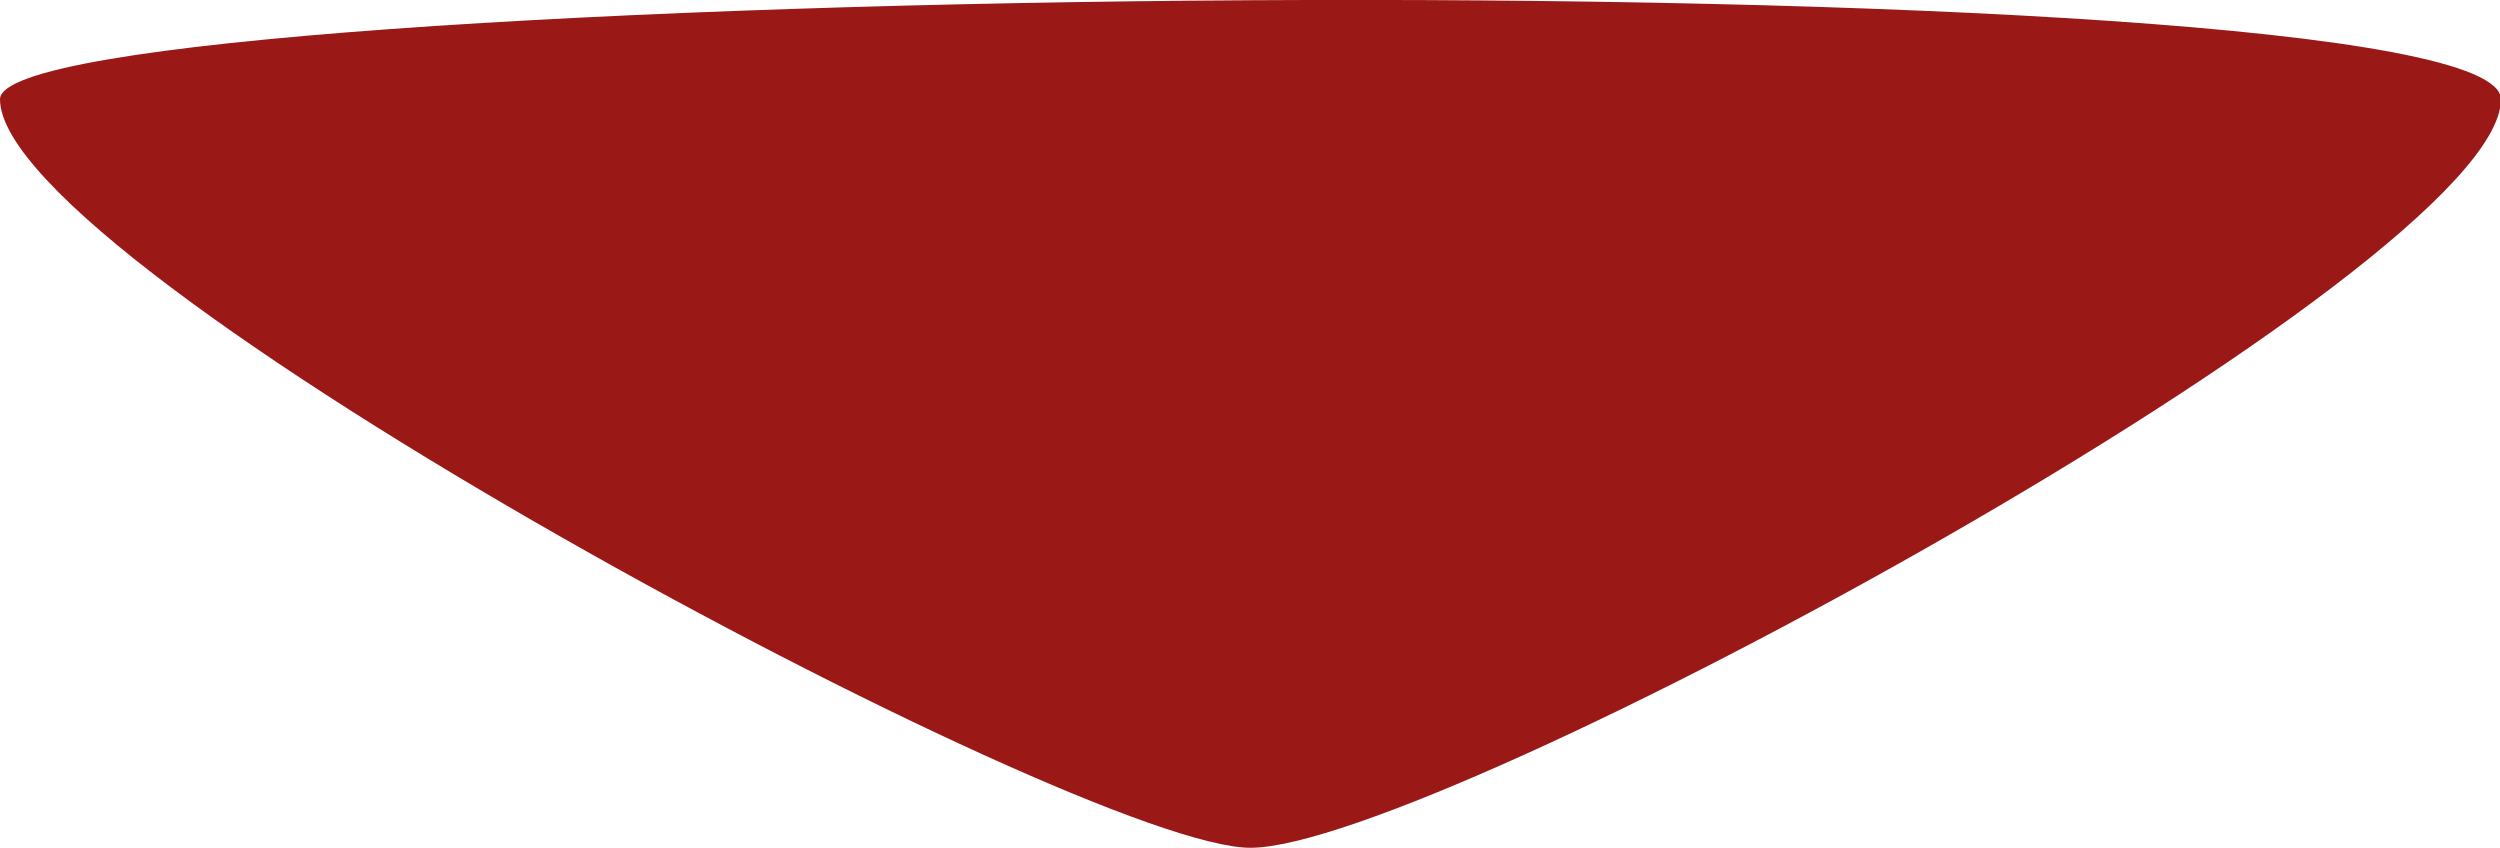
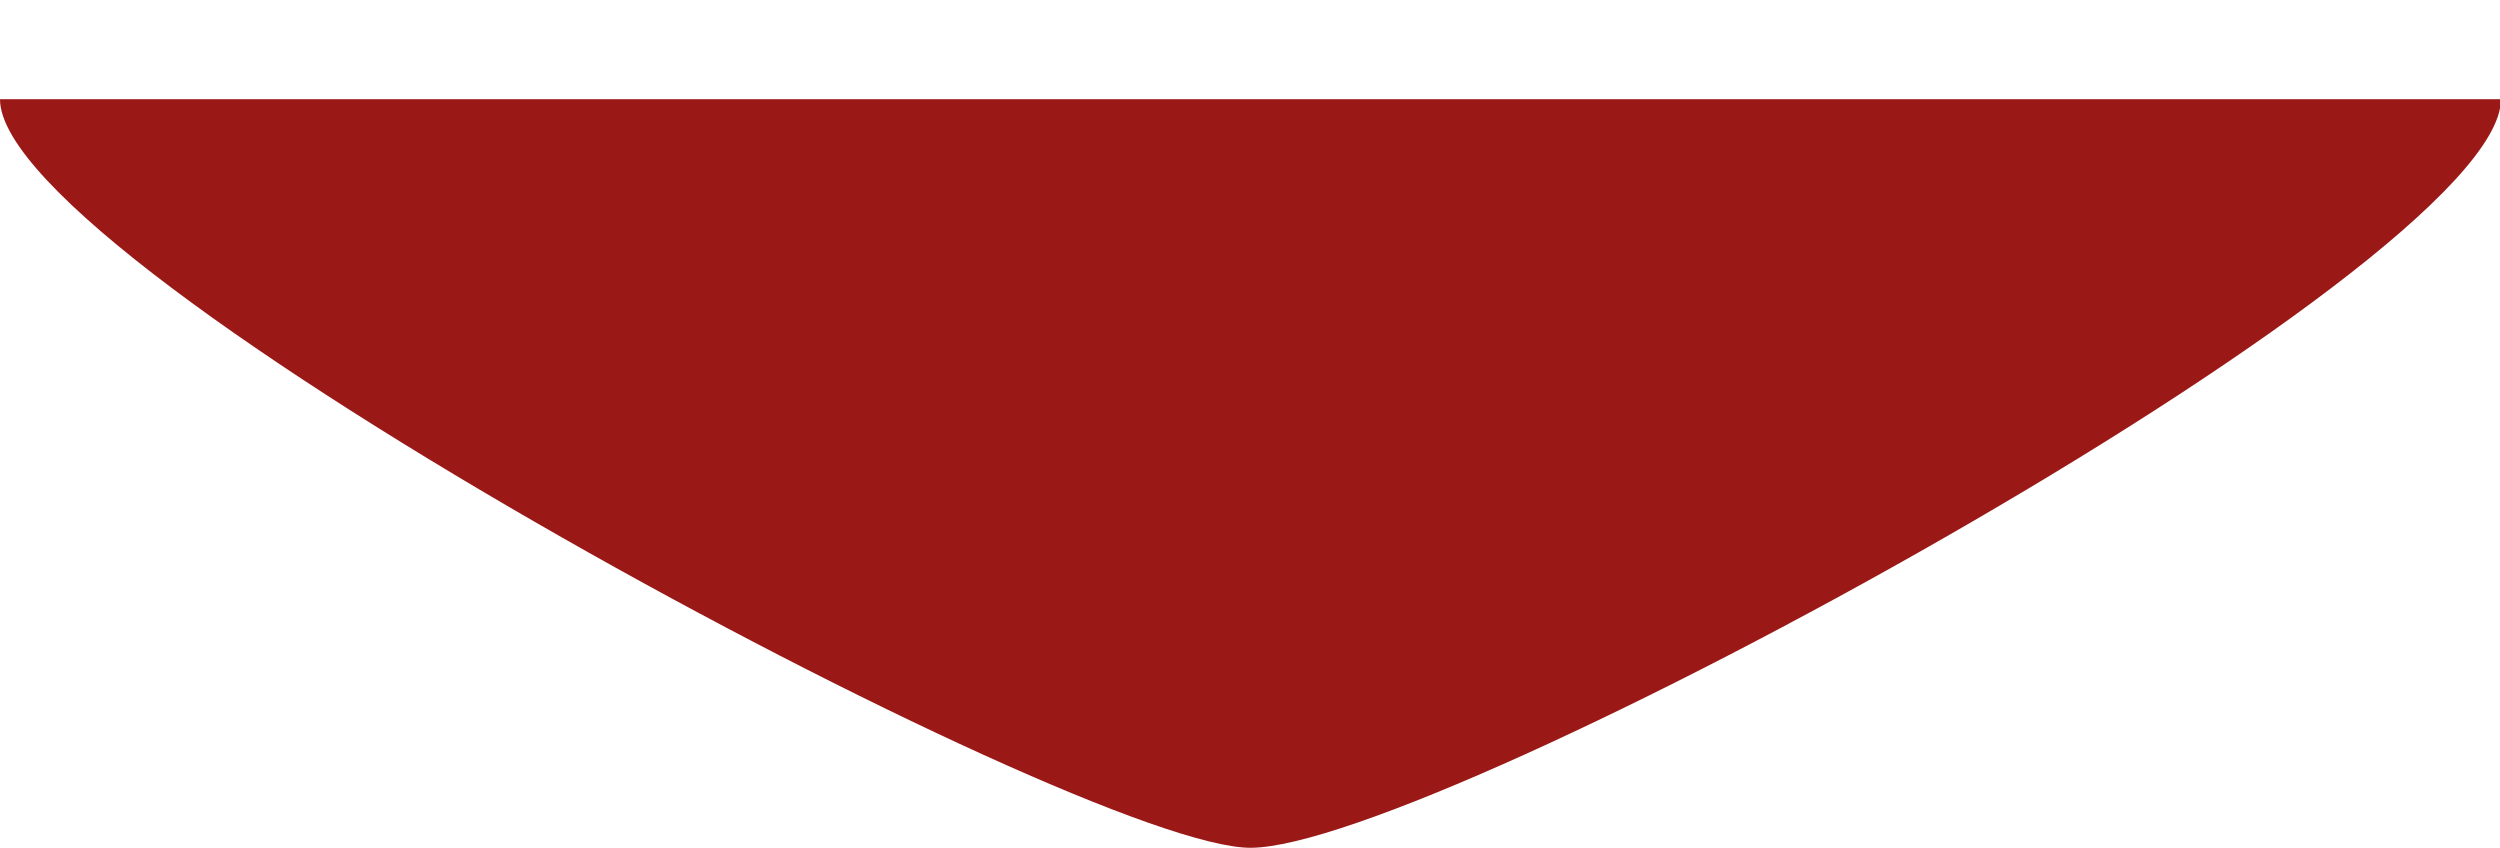
<svg xmlns="http://www.w3.org/2000/svg" id="Capa_2" viewBox="0 0 25.95 8.8">
  <defs>
    <style>.cls-1{fill:#9a1917;}</style>
  </defs>
  <g id="Capa_3">
-     <path class="cls-1" d="M0,1.03c0,1.76,11.21,7.77,12.98,7.77,1.93,0,12.98-6.01,12.98-7.77C25.95-.49,0-.19,0,1.03" />
+     <path class="cls-1" d="M0,1.03c0,1.76,11.21,7.77,12.98,7.77,1.93,0,12.98-6.01,12.98-7.77" />
  </g>
</svg>